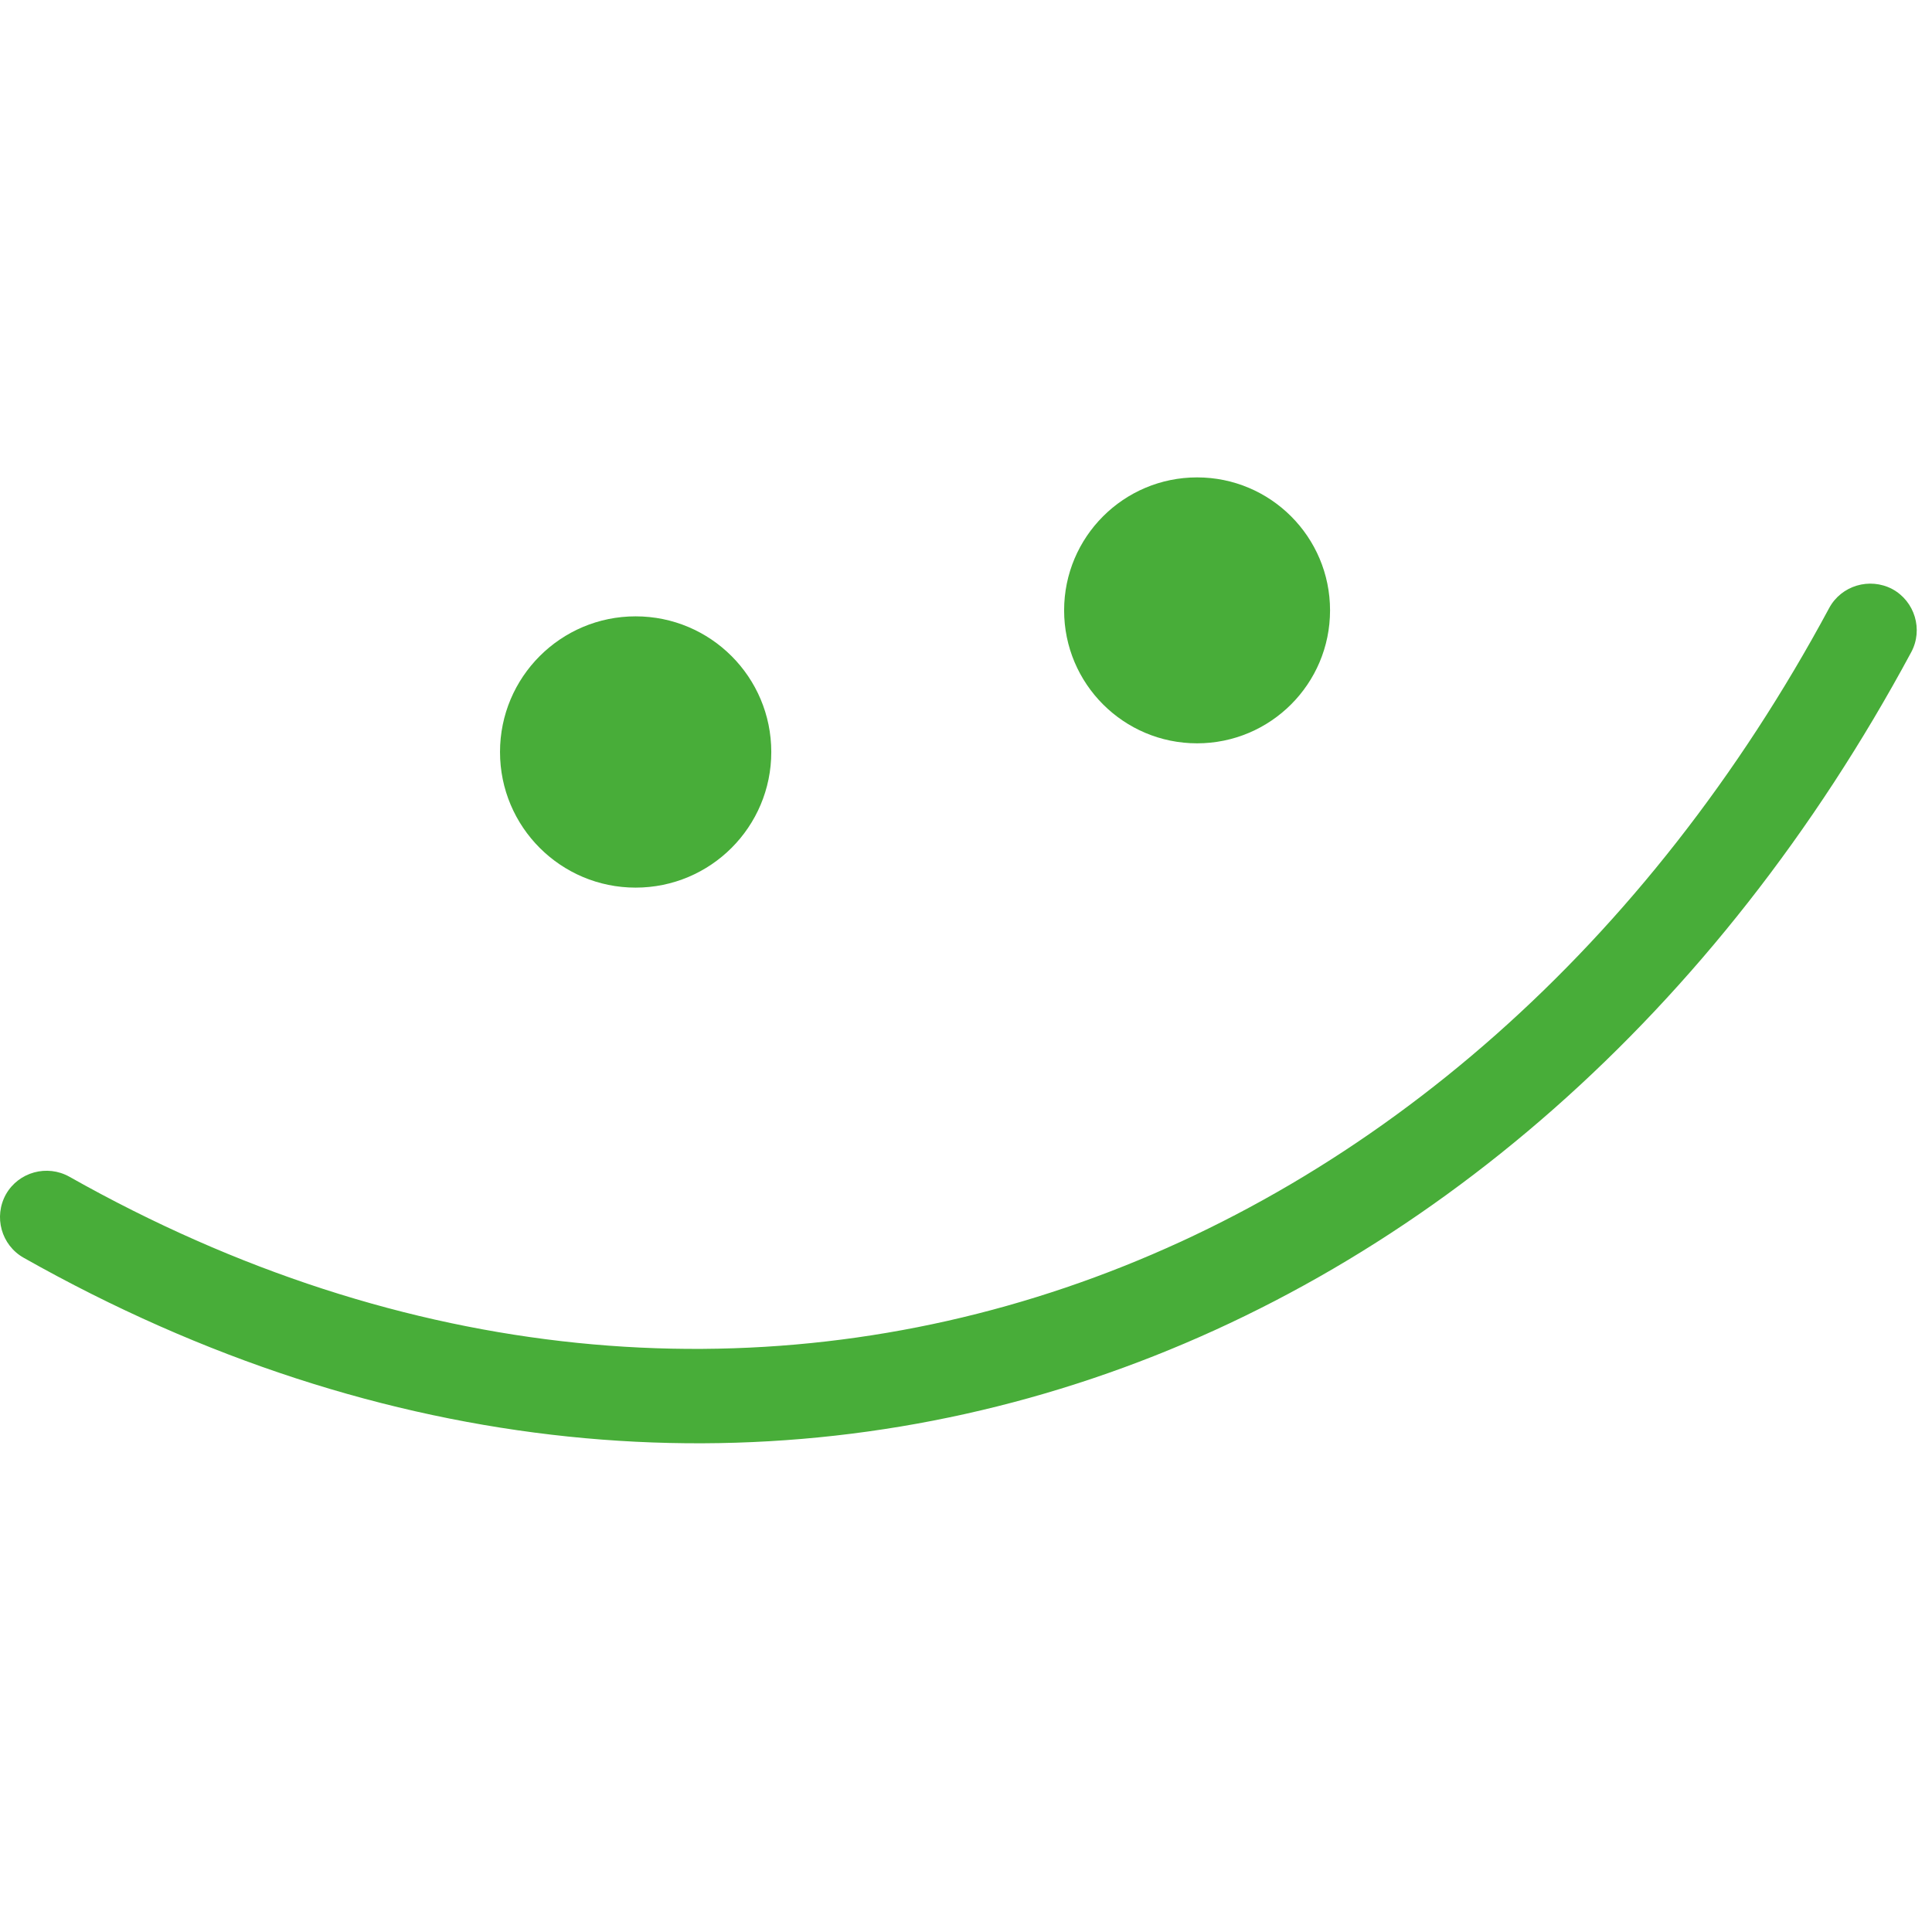
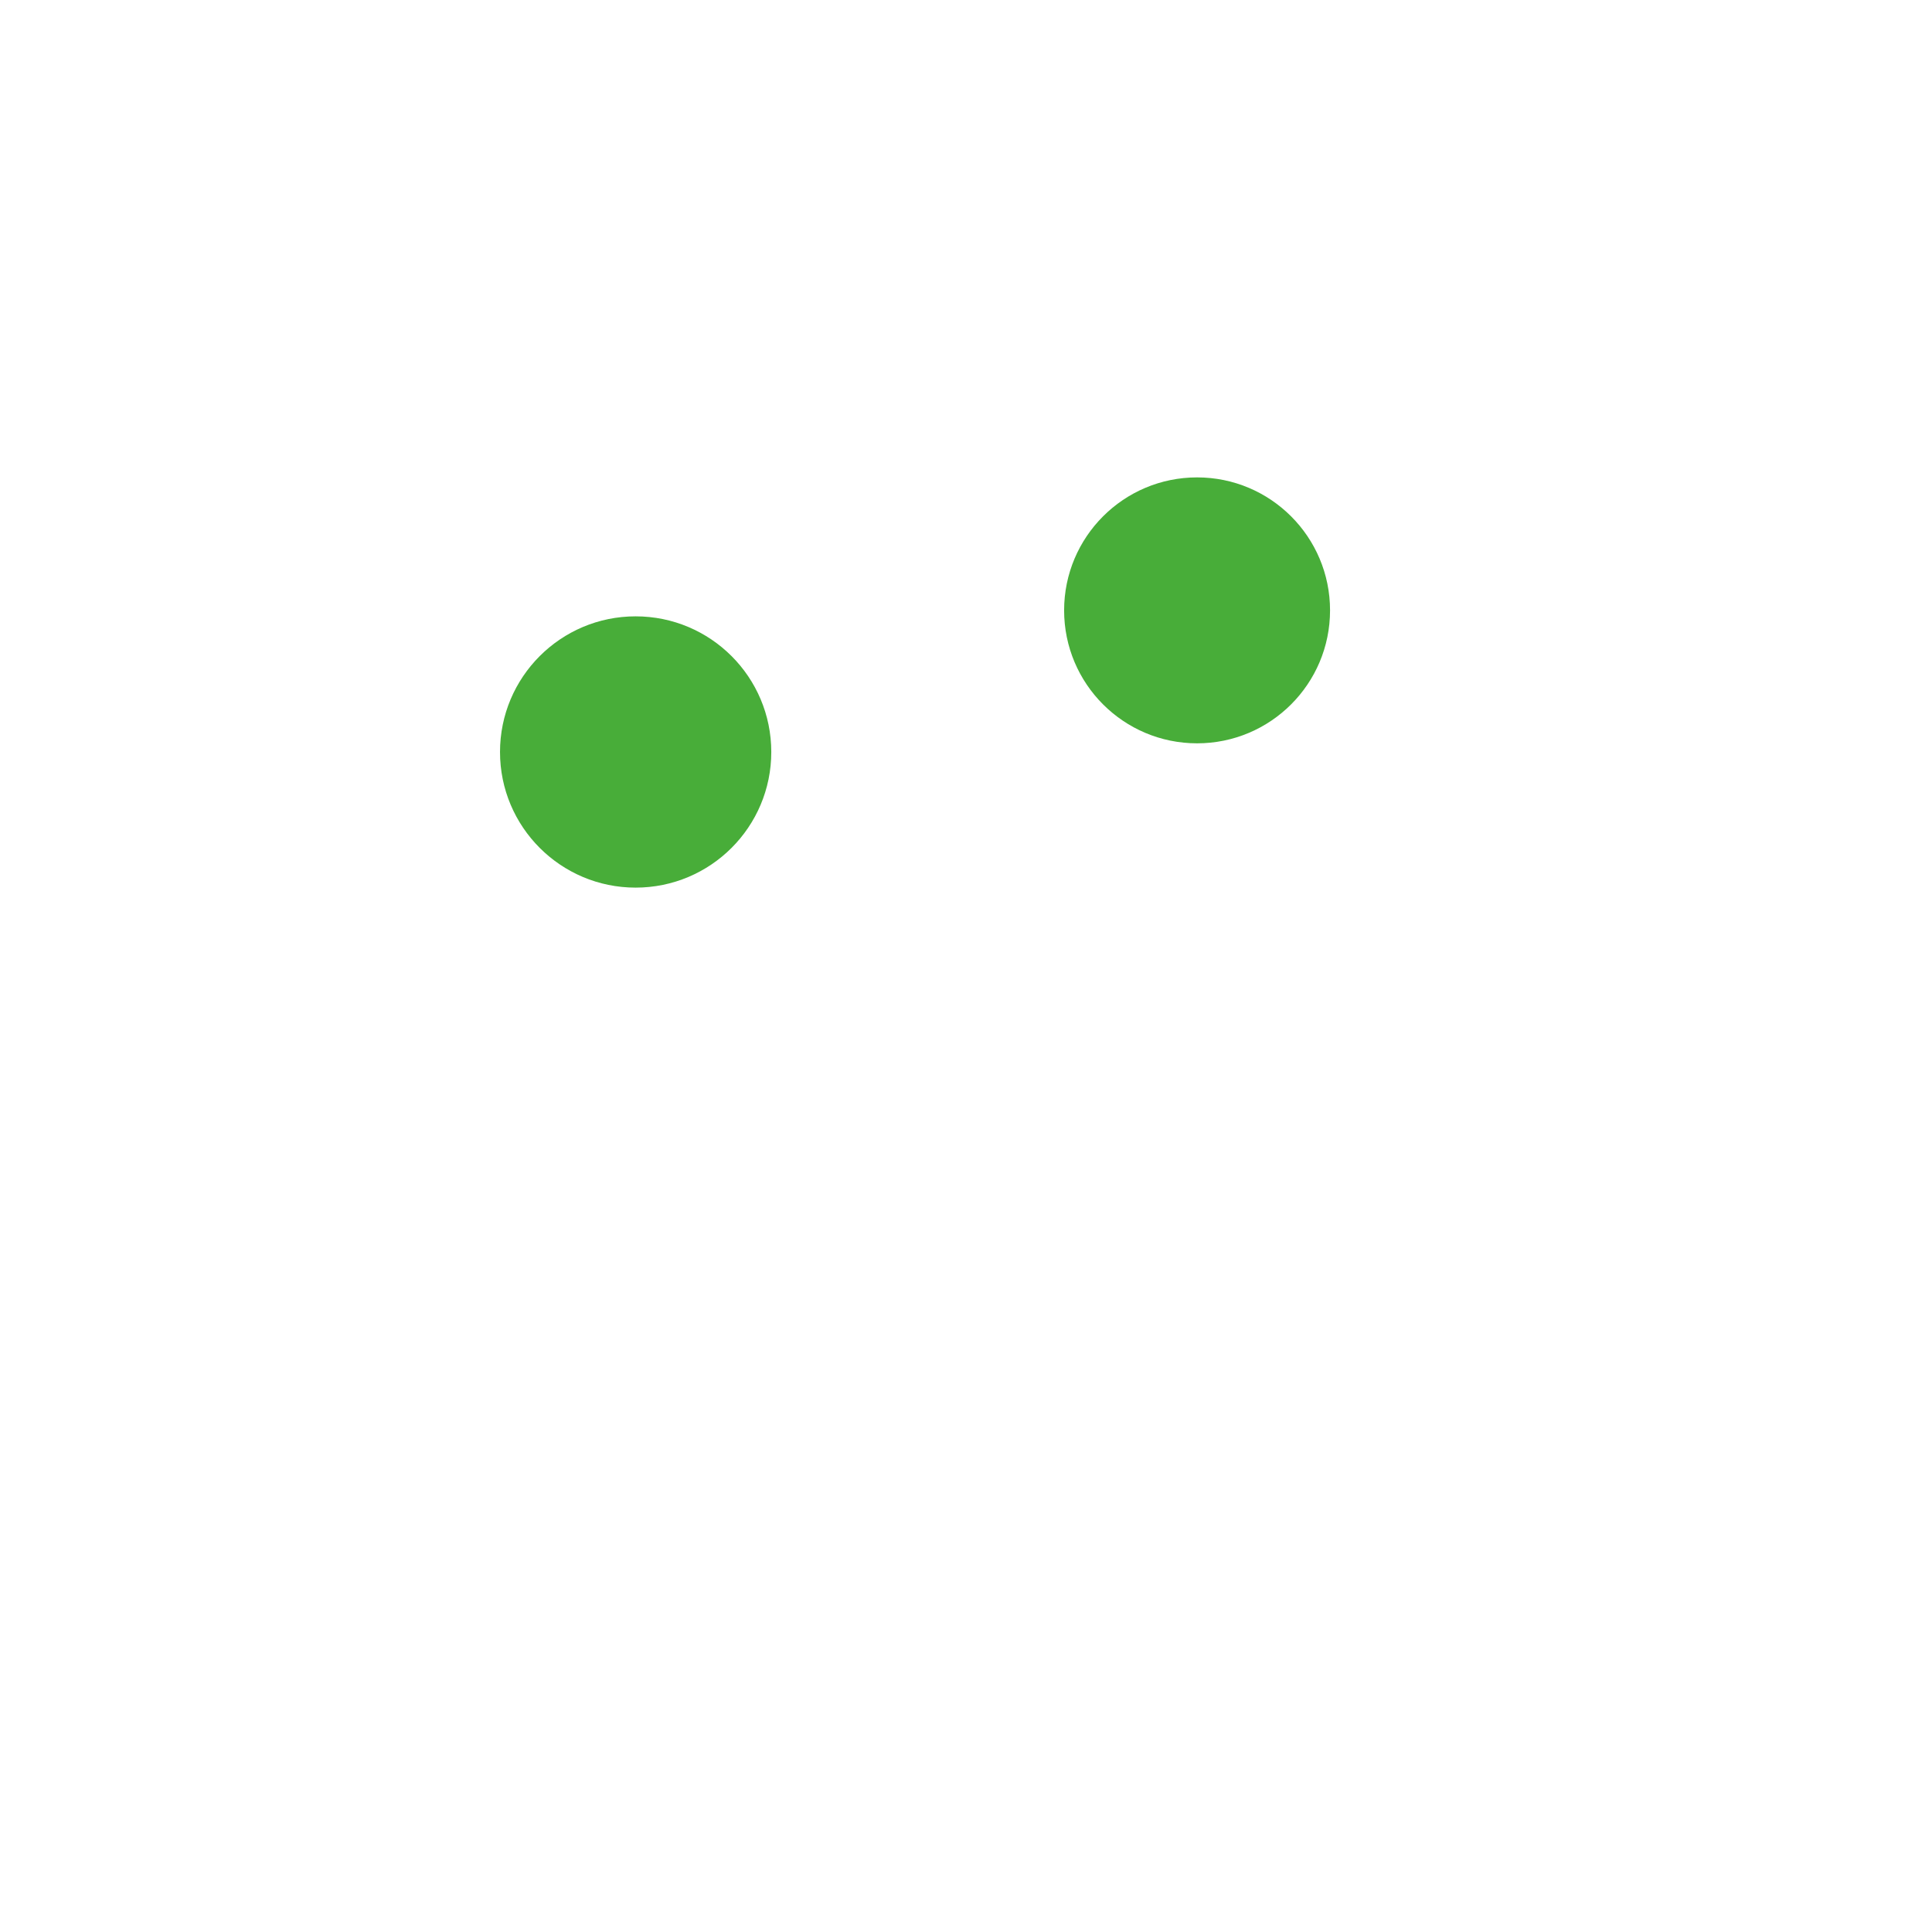
<svg xmlns="http://www.w3.org/2000/svg" width="51" height="51" viewBox="0 0 51 51" fill="none">
-   <path fill-rule="evenodd" clip-rule="evenodd" d="M48.286 16.05C38.714 33.849 19.593 41.085 1.834 31.064C1.242 30.731 0.493 30.939 0.159 31.523C-0.175 32.118 0.034 32.868 0.625 33.202C19.661 43.952 40.191 36.288 50.451 17.217C50.772 16.623 50.548 15.872 49.95 15.549C49.353 15.236 48.607 15.455 48.286 16.05Z" fill="#48AD39" />
  <path d="M16.779 23.431C18.757 23.431 20.36 21.828 20.36 19.851C20.36 17.873 18.757 16.27 16.779 16.27C14.802 16.27 13.199 17.873 13.199 19.851C13.199 21.828 14.802 23.431 16.779 23.431Z" fill="#48AD39" />
  <path d="M31.6 19.622C33.539 19.622 35.11 18.051 35.11 16.112C35.11 14.174 33.539 12.602 31.6 12.602C29.661 12.602 28.09 14.174 28.09 16.112C28.09 18.051 29.661 19.622 31.6 19.622Z" fill="#48AD39" />
</svg>